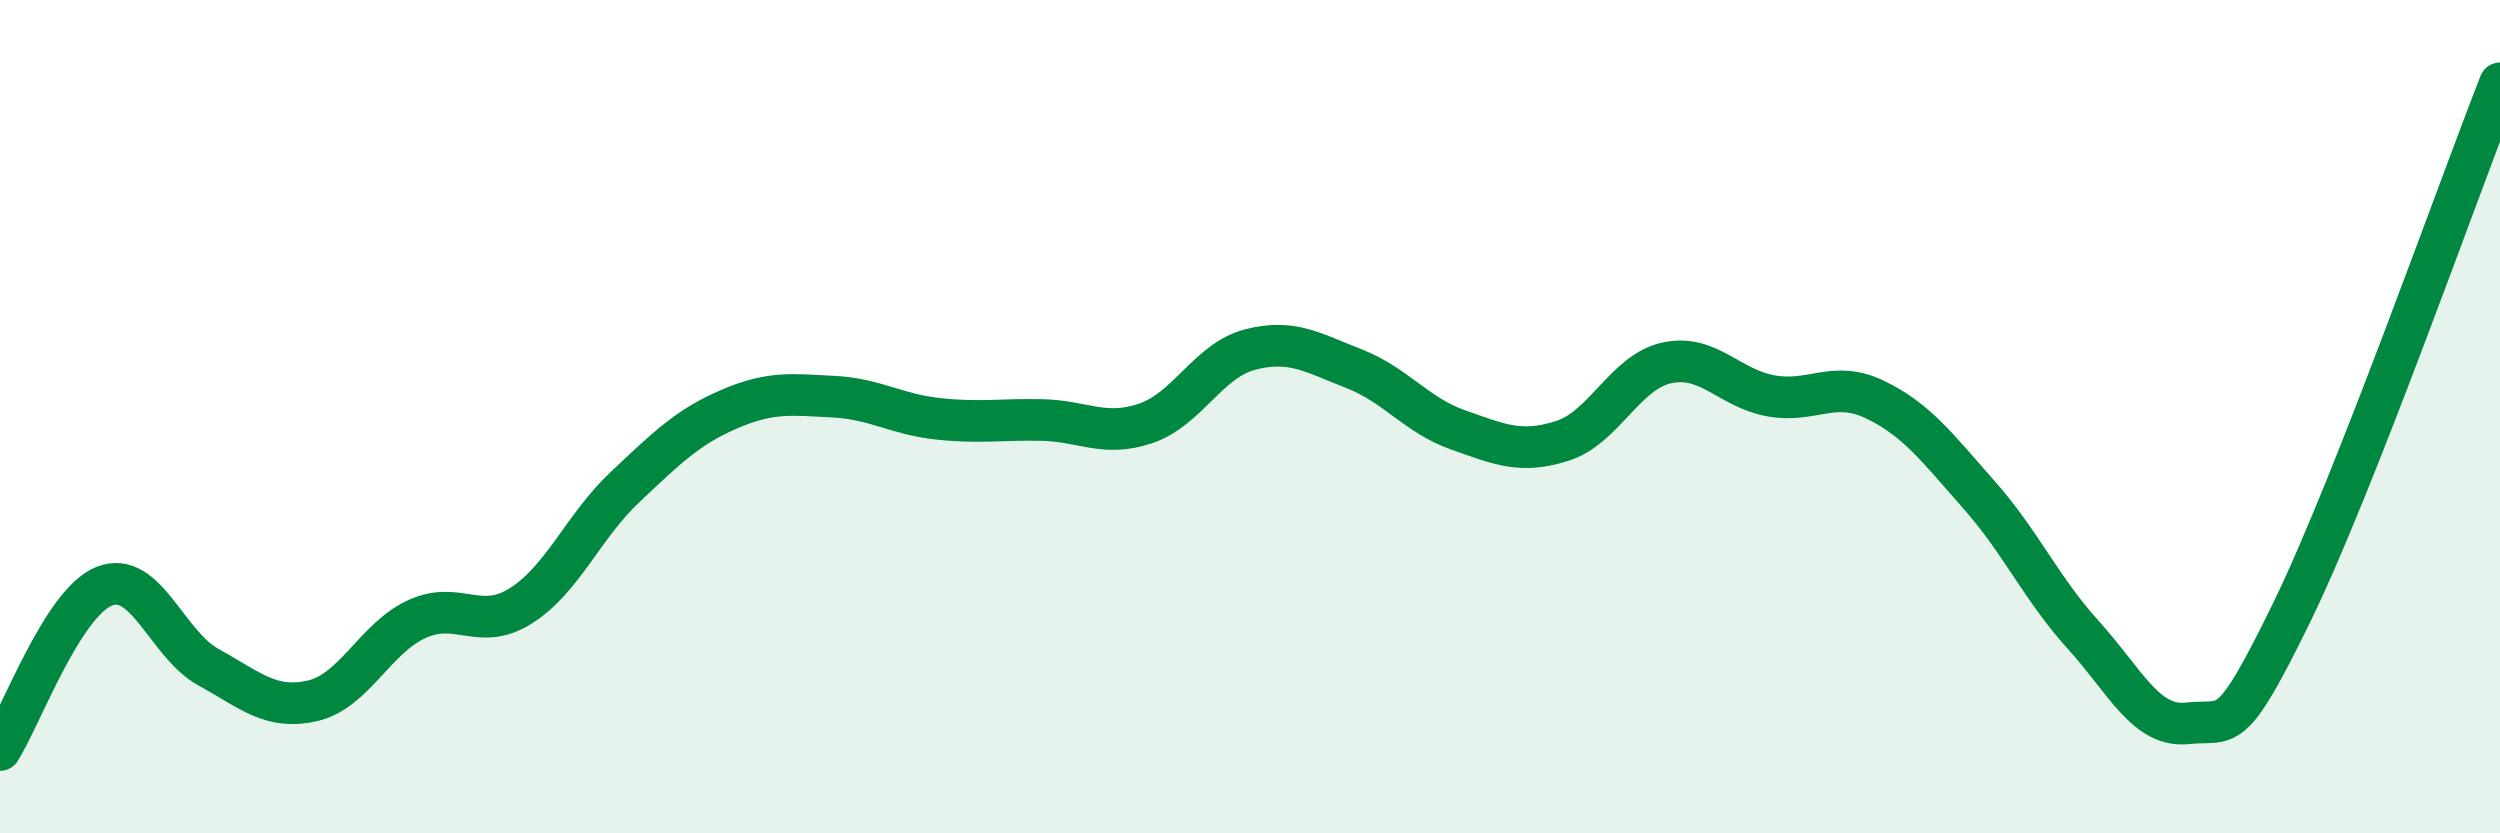
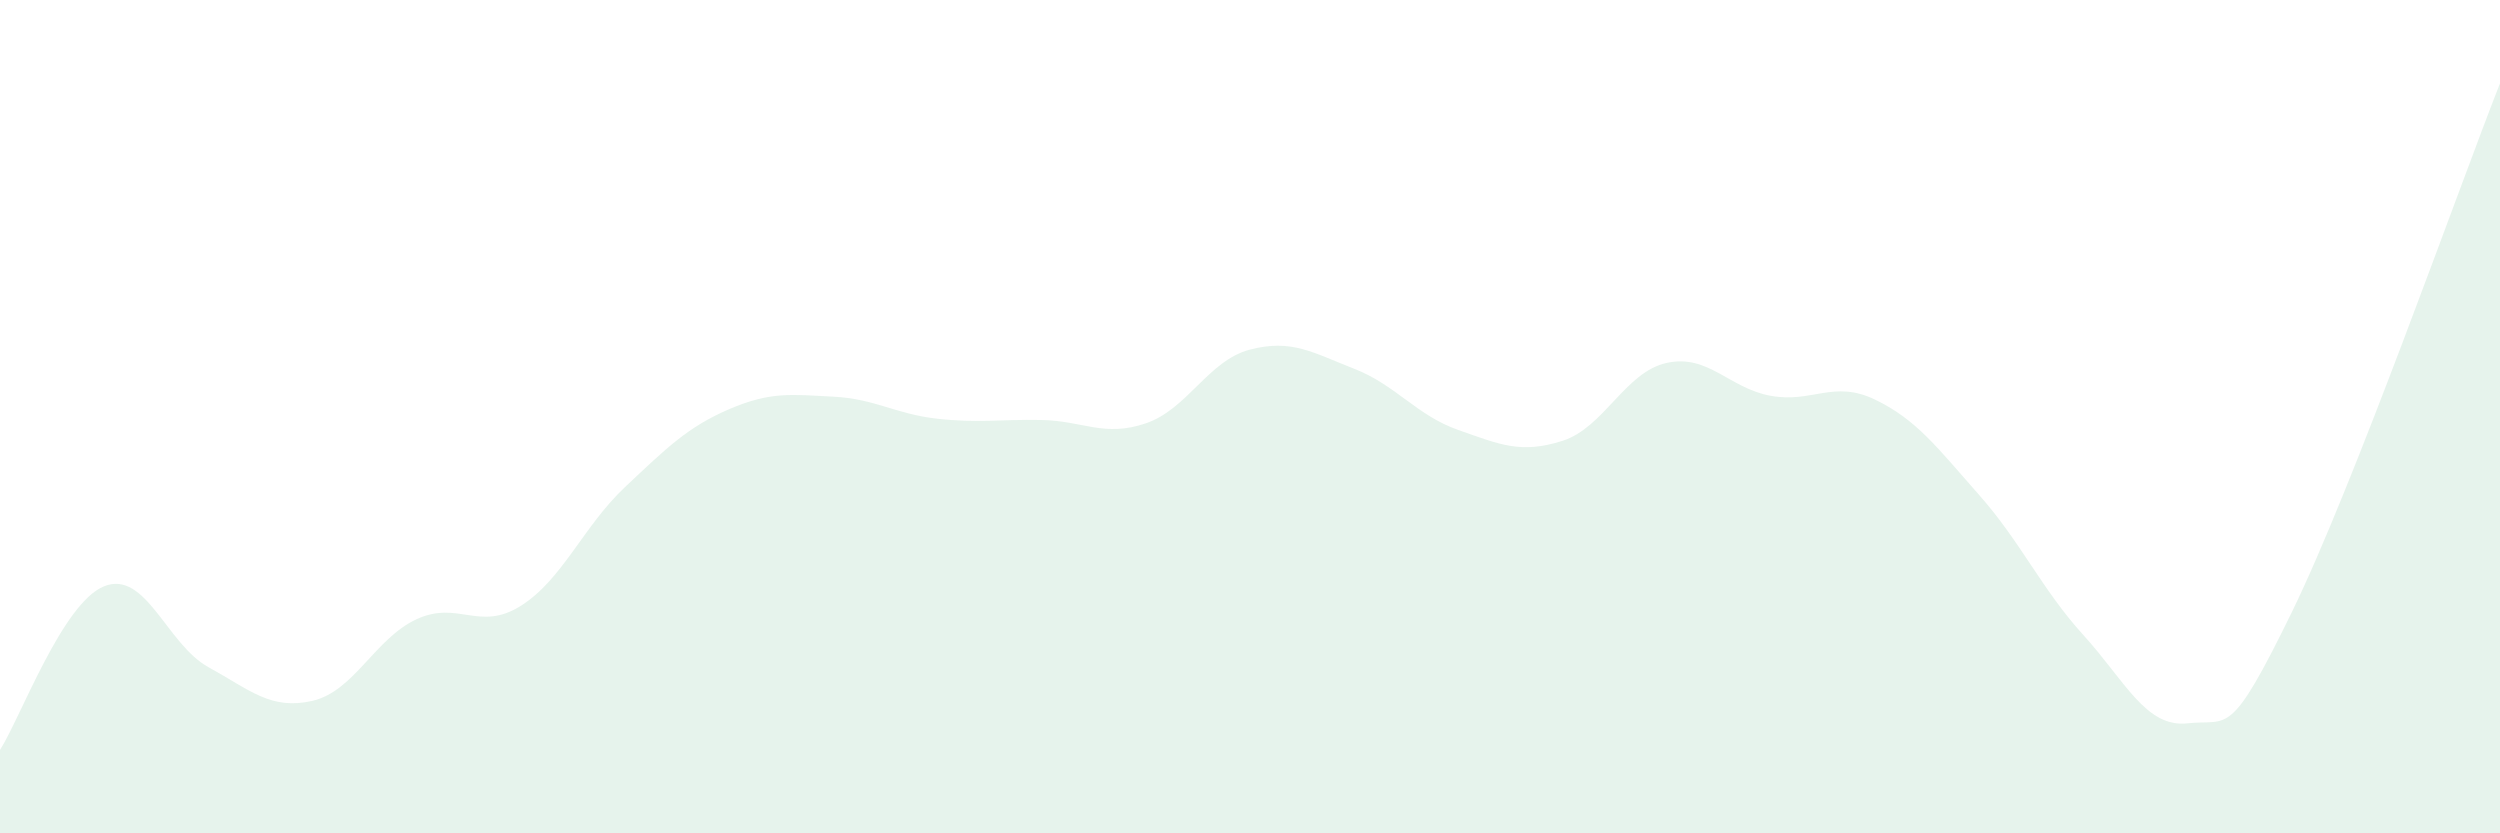
<svg xmlns="http://www.w3.org/2000/svg" width="60" height="20" viewBox="0 0 60 20">
  <path d="M 0,18 C 0.5,17.21 1.5,14.47 2.5,14.07 C 3.5,13.67 4,15.46 5,16.01 C 6,16.56 6.5,17.05 7.5,16.82 C 8.5,16.59 9,15.32 10,14.86 C 11,14.4 11.5,15.17 12.5,14.54 C 13.5,13.91 14,12.63 15,11.69 C 16,10.75 16.5,10.25 17.5,9.82 C 18.5,9.39 19,9.47 20,9.52 C 21,9.57 21.5,9.94 22.5,10.05 C 23.5,10.16 24,10.06 25,10.08 C 26,10.1 26.5,10.5 27.5,10.16 C 28.5,9.82 29,8.65 30,8.39 C 31,8.13 31.5,8.46 32.5,8.85 C 33.5,9.24 34,9.97 35,10.32 C 36,10.67 36.5,10.9 37.5,10.58 C 38.5,10.26 39,8.93 40,8.71 C 41,8.49 41.5,9.32 42.5,9.5 C 43.5,9.68 44,9.11 45,9.59 C 46,10.07 46.5,10.75 47.5,11.88 C 48.5,13.01 49,14.14 50,15.24 C 51,16.34 51.5,17.47 52.5,17.36 C 53.5,17.25 53.5,17.77 55,14.7 C 56.5,11.63 59,4.54 60,2L60 20L0 20Z" fill="#008740" opacity="0.1" stroke-linecap="round" stroke-linejoin="round" />
-   <path d="M 0,18 C 0.5,17.21 1.5,14.47 2.5,14.07 C 3.5,13.67 4,15.46 5,16.01 C 6,16.56 6.5,17.05 7.5,16.82 C 8.5,16.59 9,15.32 10,14.86 C 11,14.4 11.5,15.17 12.5,14.54 C 13.5,13.91 14,12.63 15,11.69 C 16,10.75 16.5,10.25 17.5,9.82 C 18.5,9.39 19,9.47 20,9.52 C 21,9.57 21.5,9.94 22.5,10.05 C 23.5,10.16 24,10.06 25,10.08 C 26,10.1 26.5,10.5 27.5,10.16 C 28.5,9.82 29,8.65 30,8.39 C 31,8.13 31.5,8.46 32.5,8.85 C 33.5,9.24 34,9.97 35,10.32 C 36,10.67 36.5,10.9 37.5,10.58 C 38.5,10.26 39,8.93 40,8.71 C 41,8.49 41.5,9.32 42.5,9.5 C 43.5,9.68 44,9.11 45,9.59 C 46,10.07 46.5,10.75 47.5,11.88 C 48.5,13.01 49,14.14 50,15.24 C 51,16.34 51.5,17.47 52.5,17.36 C 53.5,17.25 53.5,17.77 55,14.7 C 56.5,11.63 59,4.54 60,2" stroke="#008740" stroke-width="1" fill="none" stroke-linecap="round" stroke-linejoin="round" />
</svg>